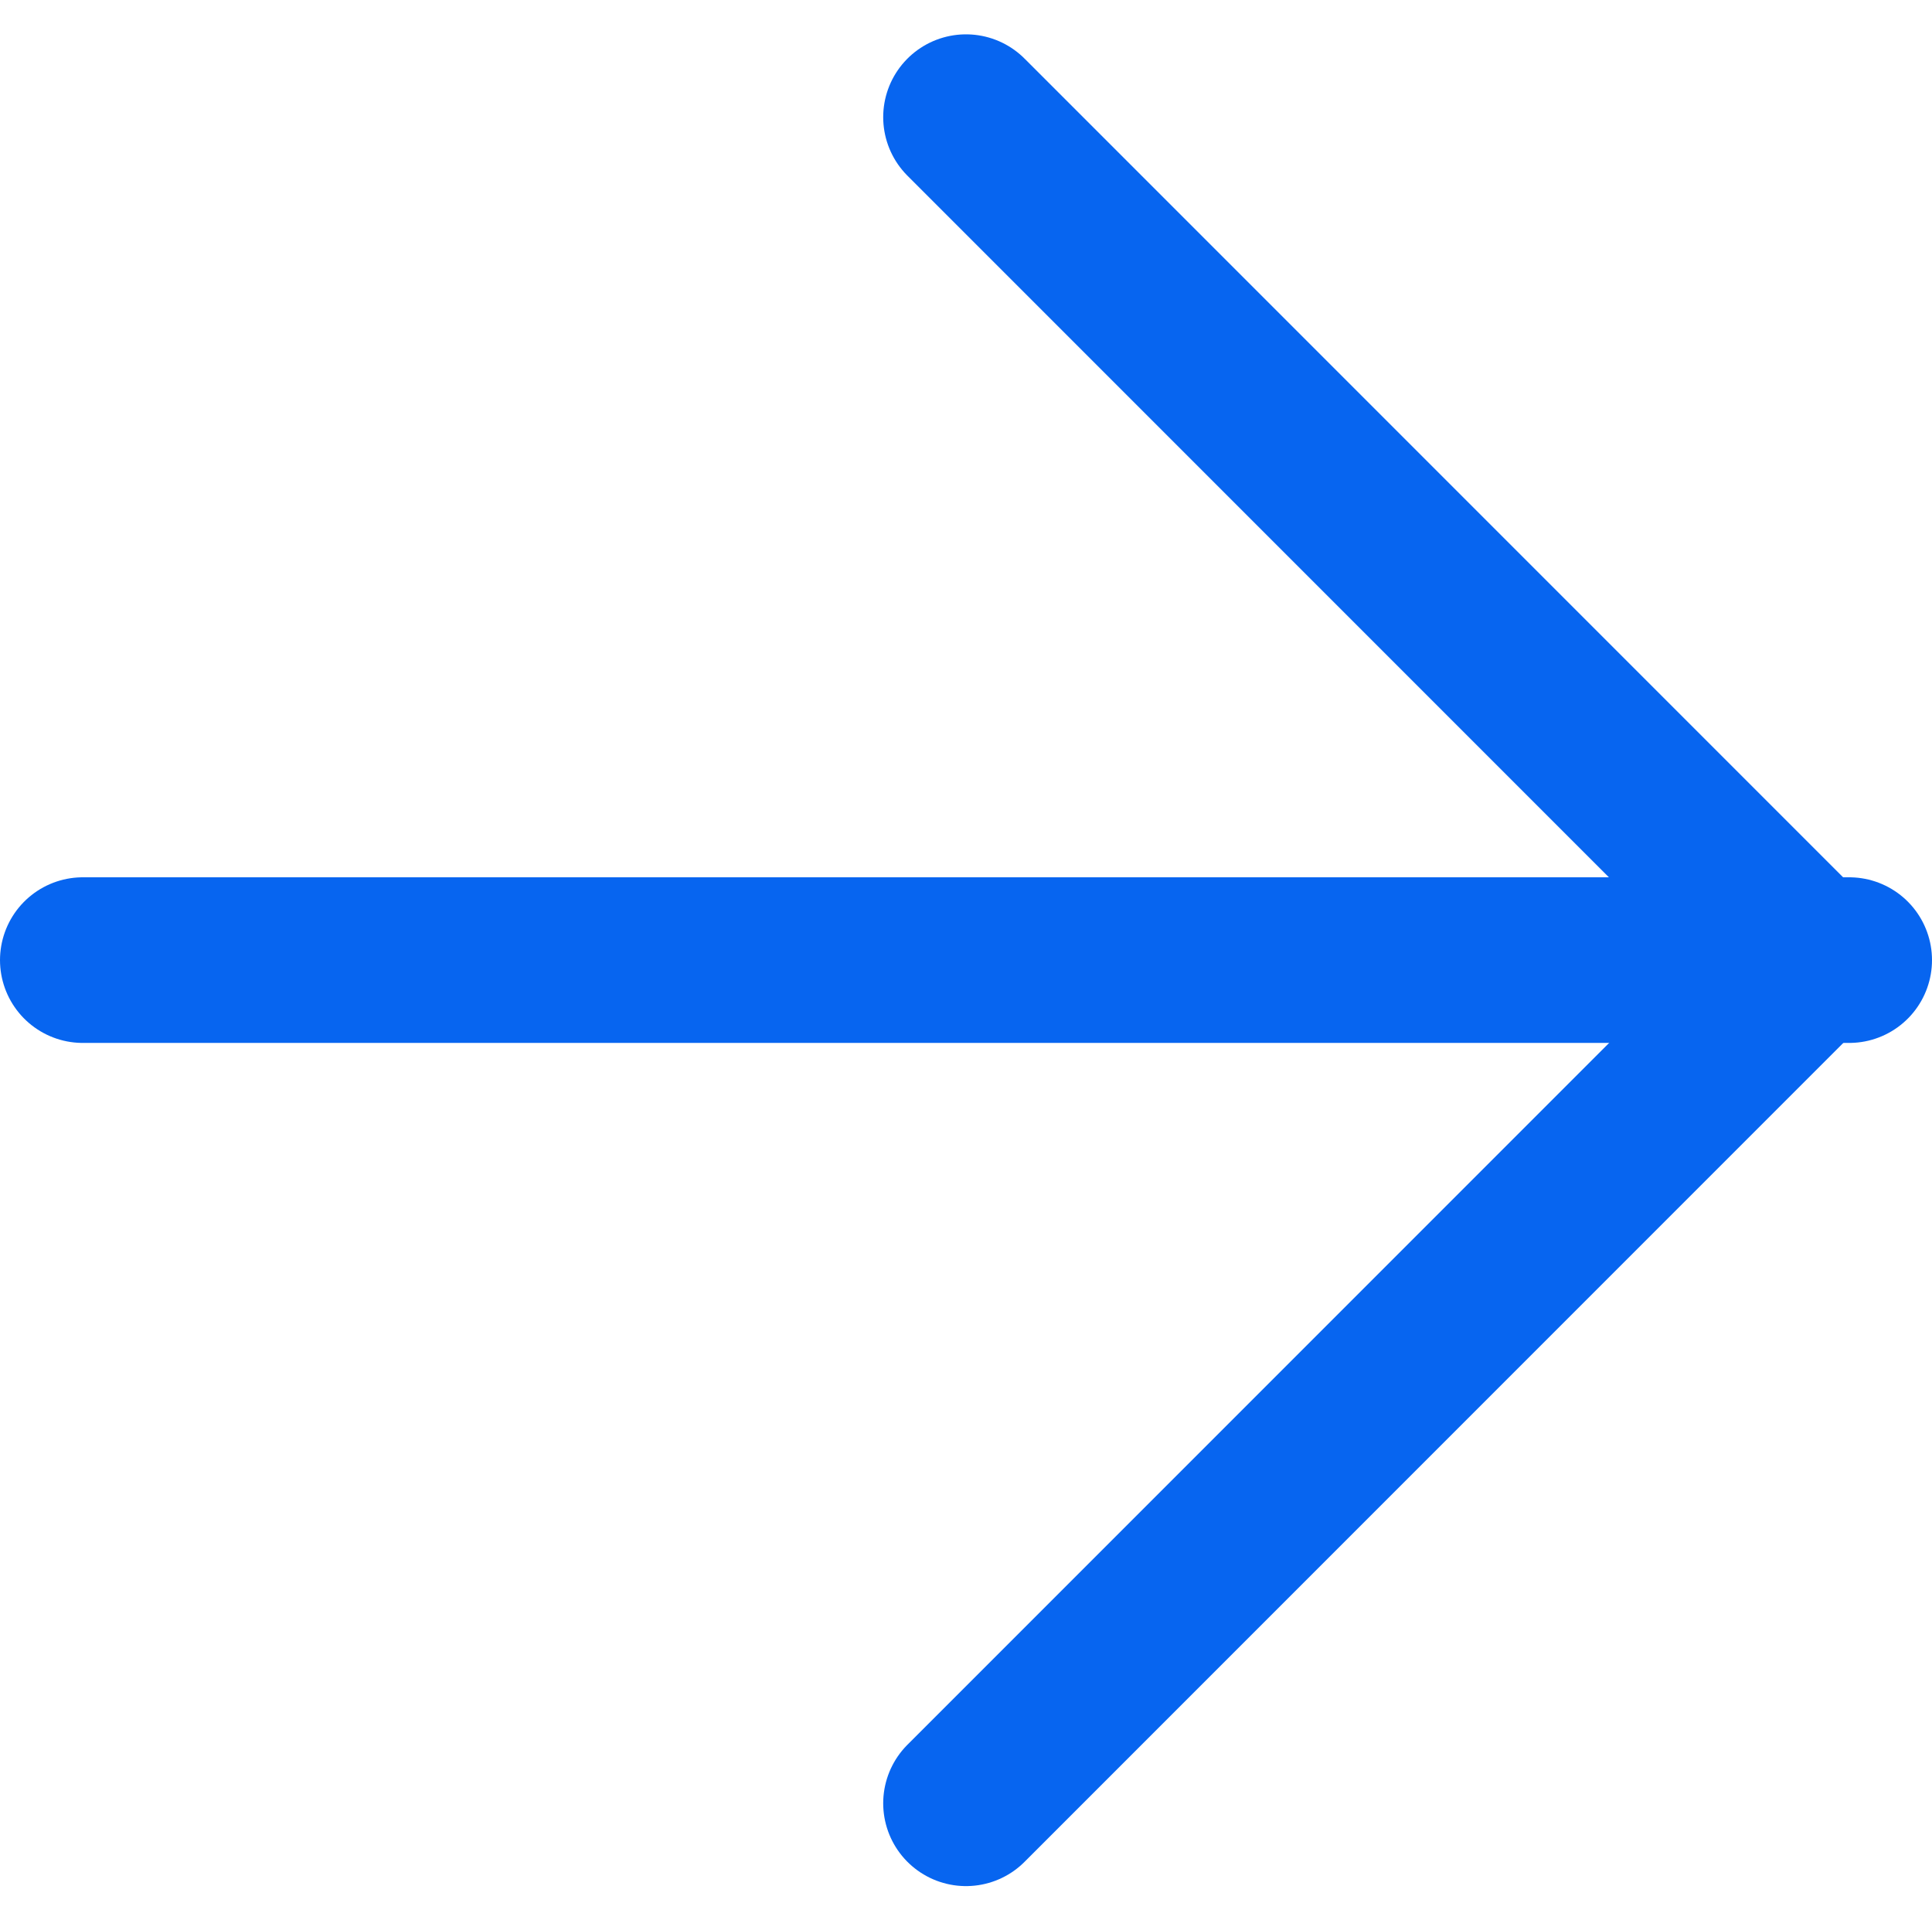
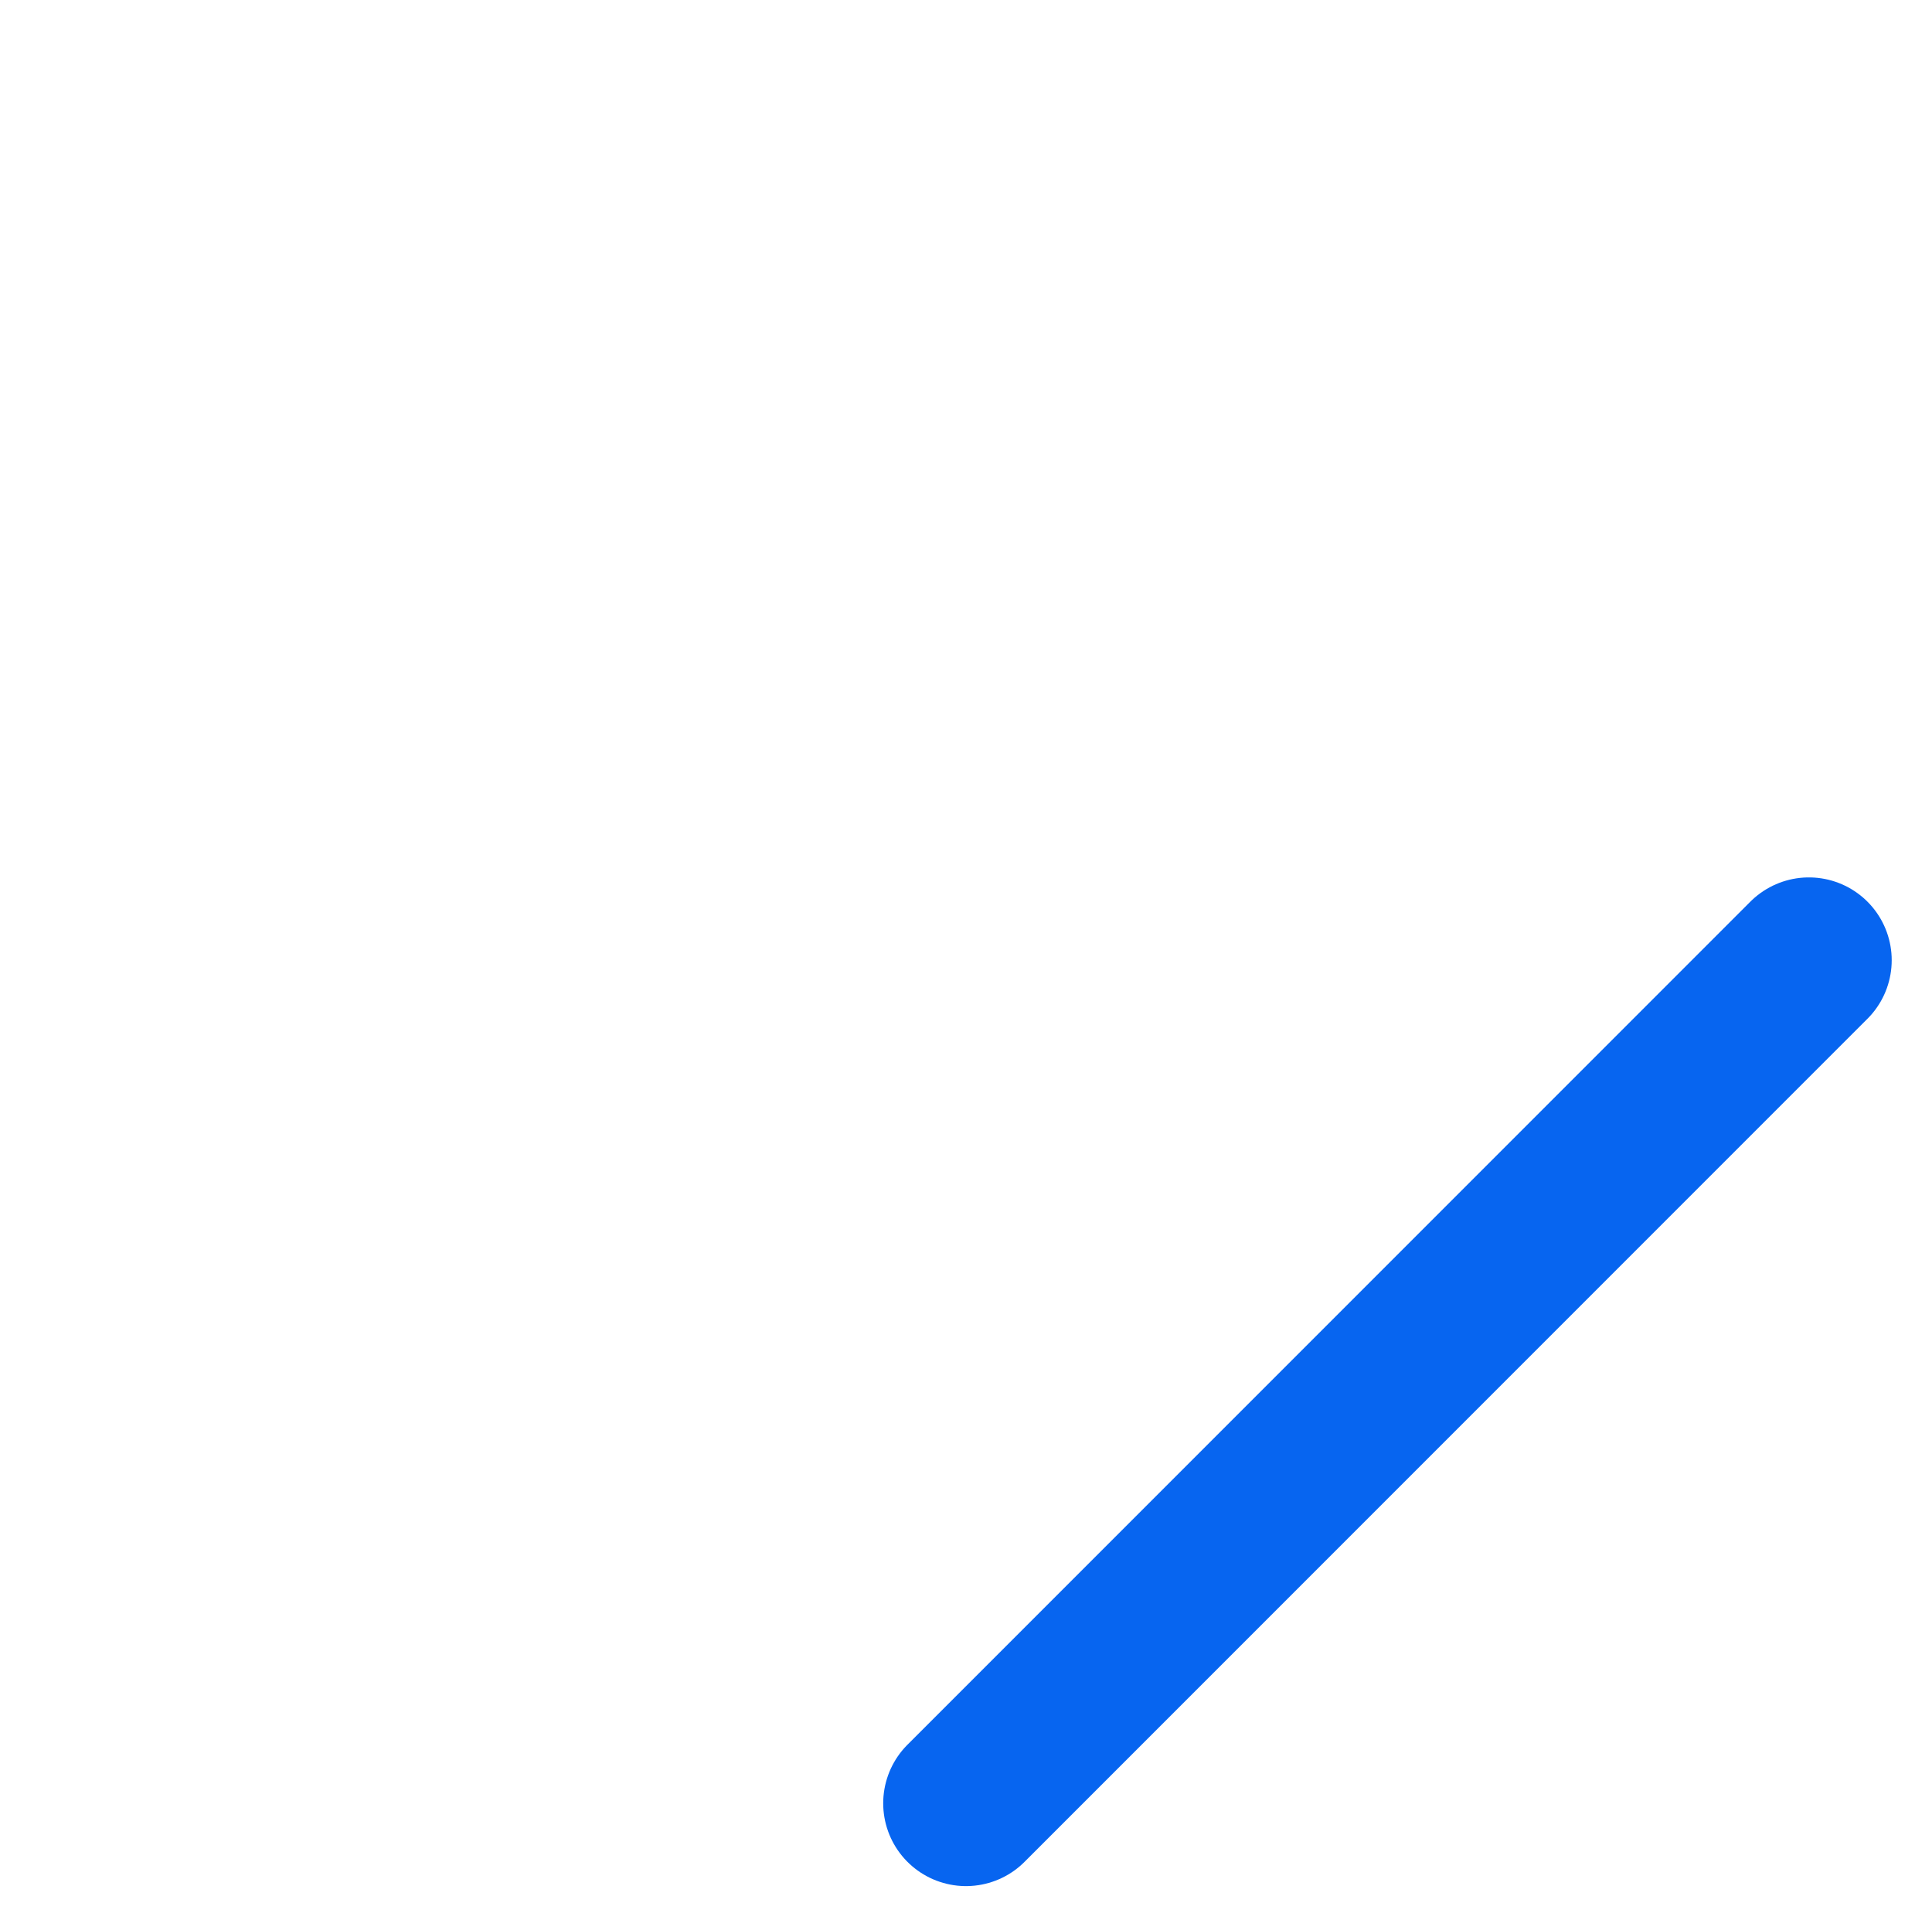
<svg xmlns="http://www.w3.org/2000/svg" width="17.5" height="17.391" viewBox="0 0 17.5 17.391">
-   <path id="Path_6985" data-name="Path 6985" d="M12,23.27l7.635-7.635L12,8" transform="translate(-3.25 -6.939)" fill="none" stroke="#0765F0" stroke-linecap="round" stroke-linejoin="round" stroke-width="1.5" />
-   <line id="Line_28" data-name="Line 28" x2="16" transform="translate(0.75 8.695)" fill="none" stroke="#0765F0" stroke-linecap="round" stroke-linejoin="round" stroke-width="1.5" />
+   <path id="Path_6985" data-name="Path 6985" d="M12,23.27l7.635-7.635" transform="translate(-3.25 -6.939)" fill="none" stroke="#0765F0" stroke-linecap="round" stroke-linejoin="round" stroke-width="1.5" />
</svg>